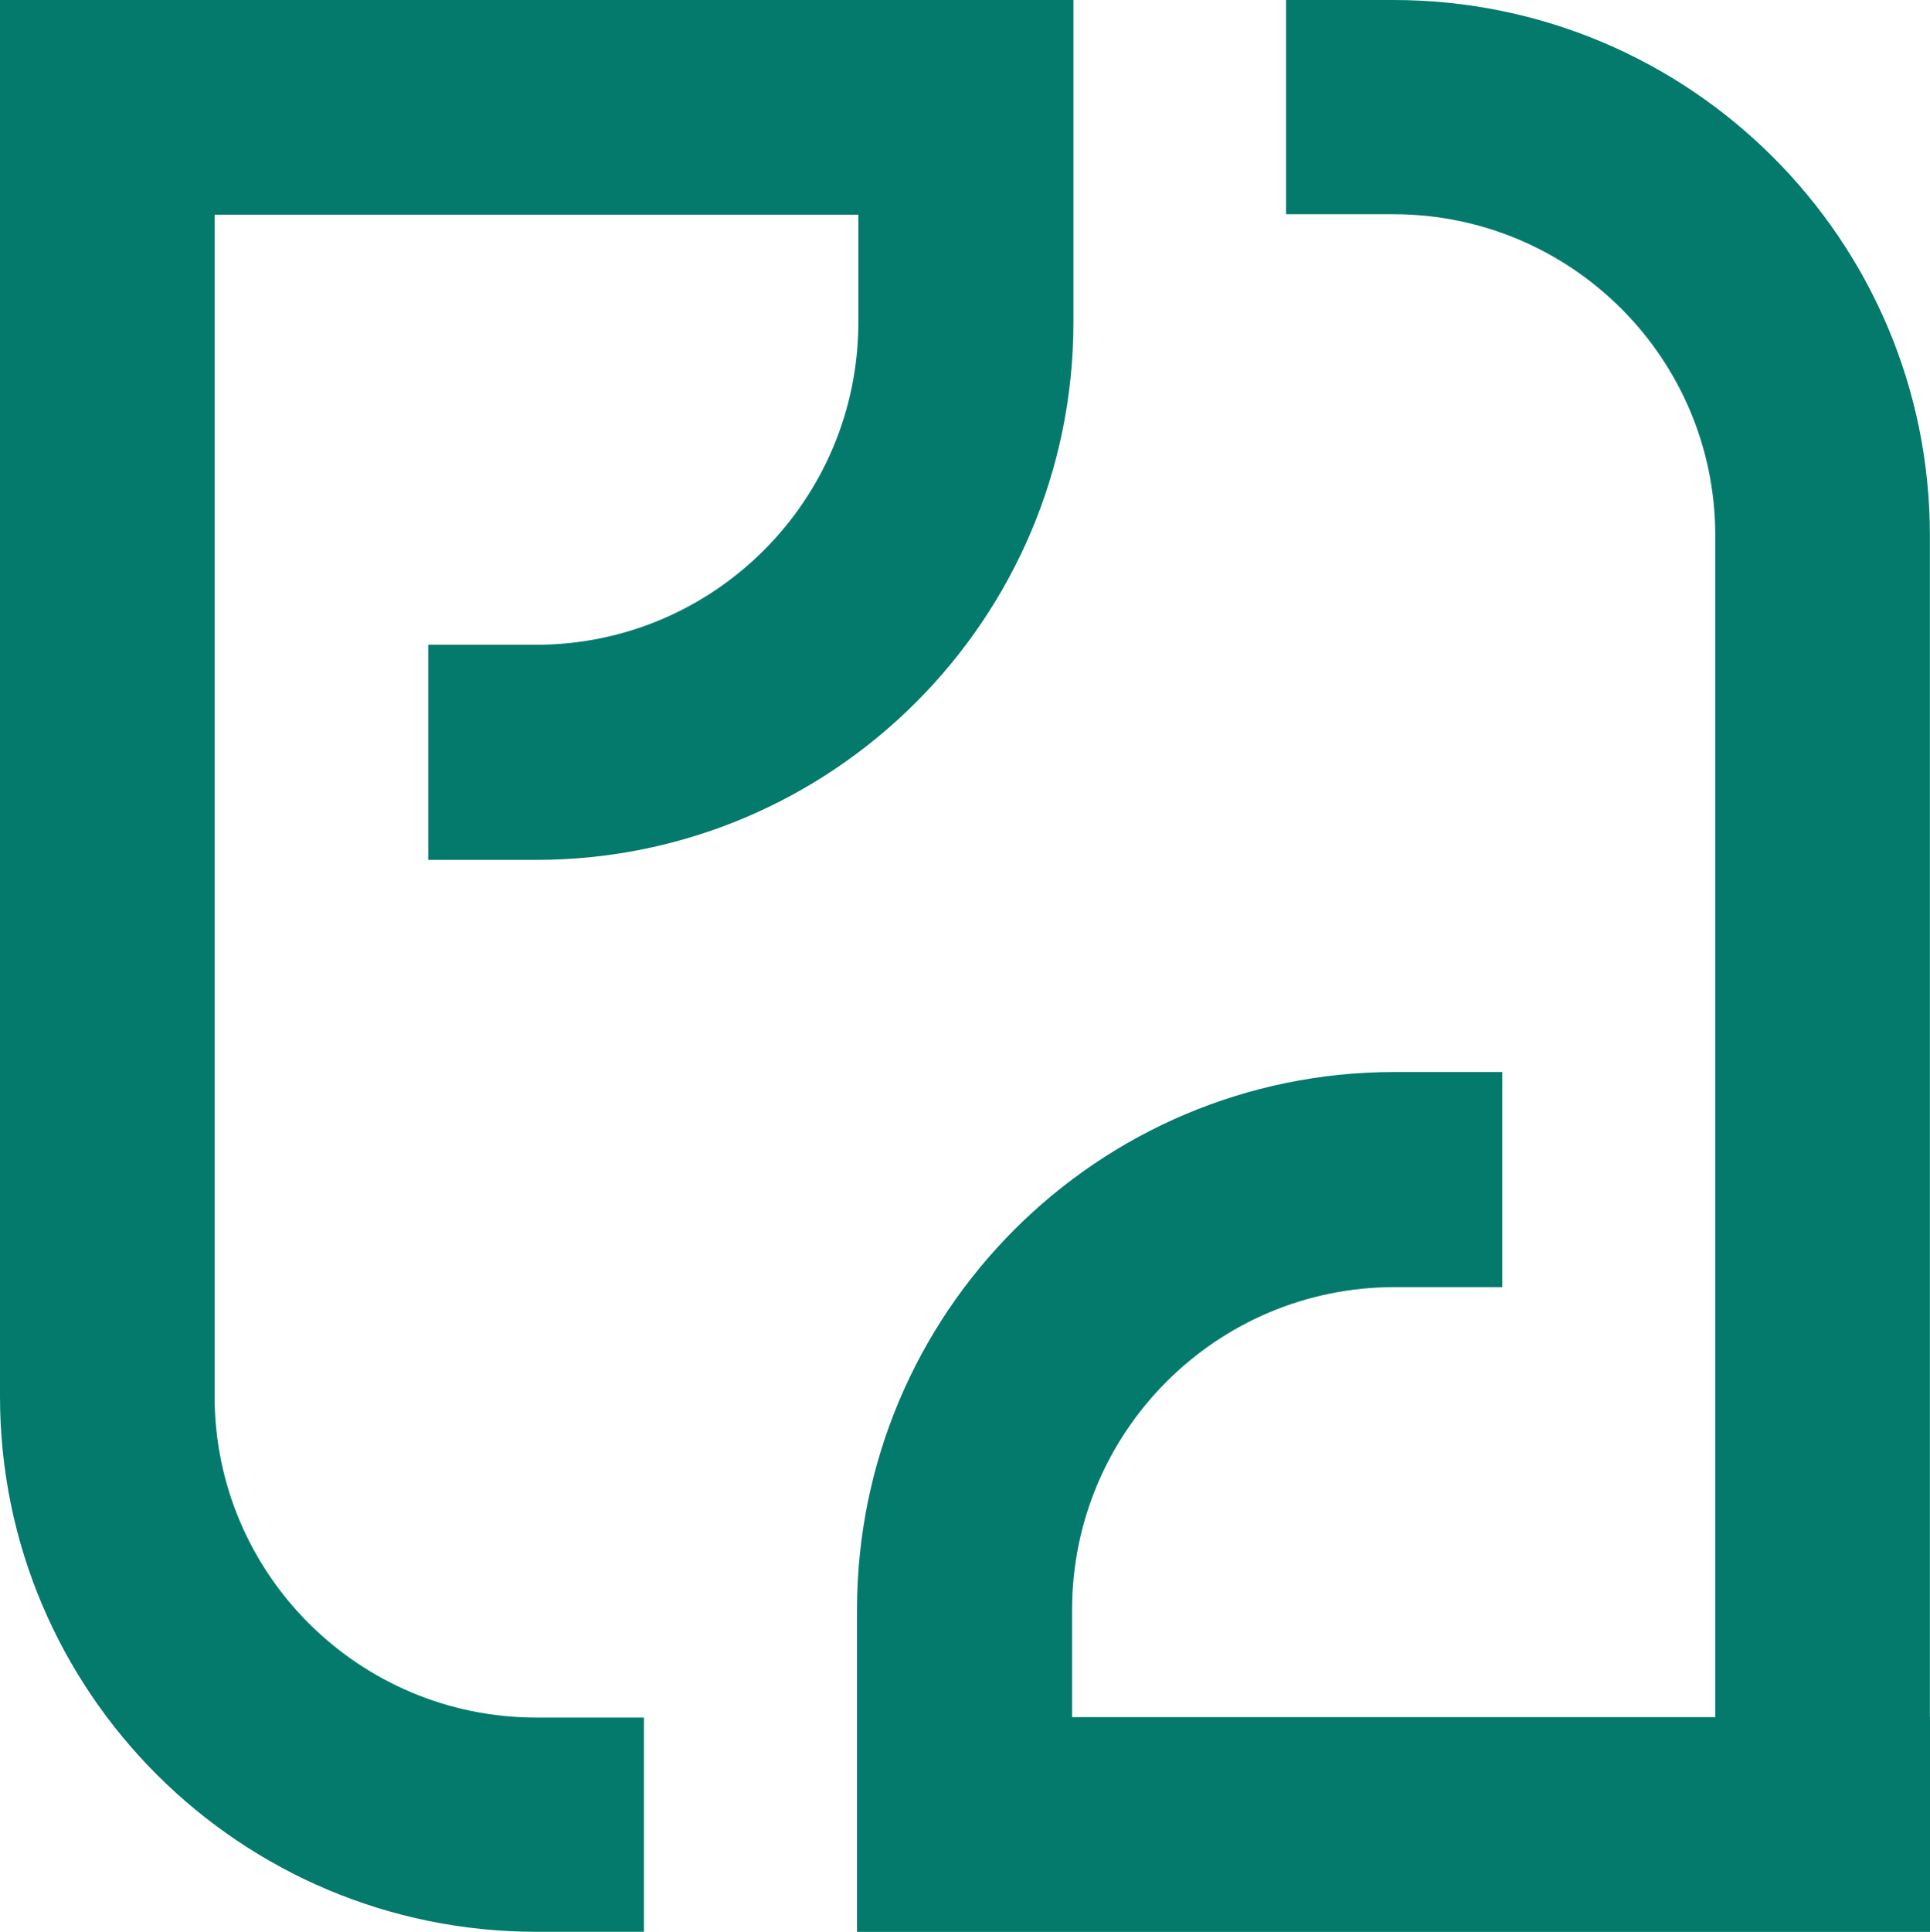
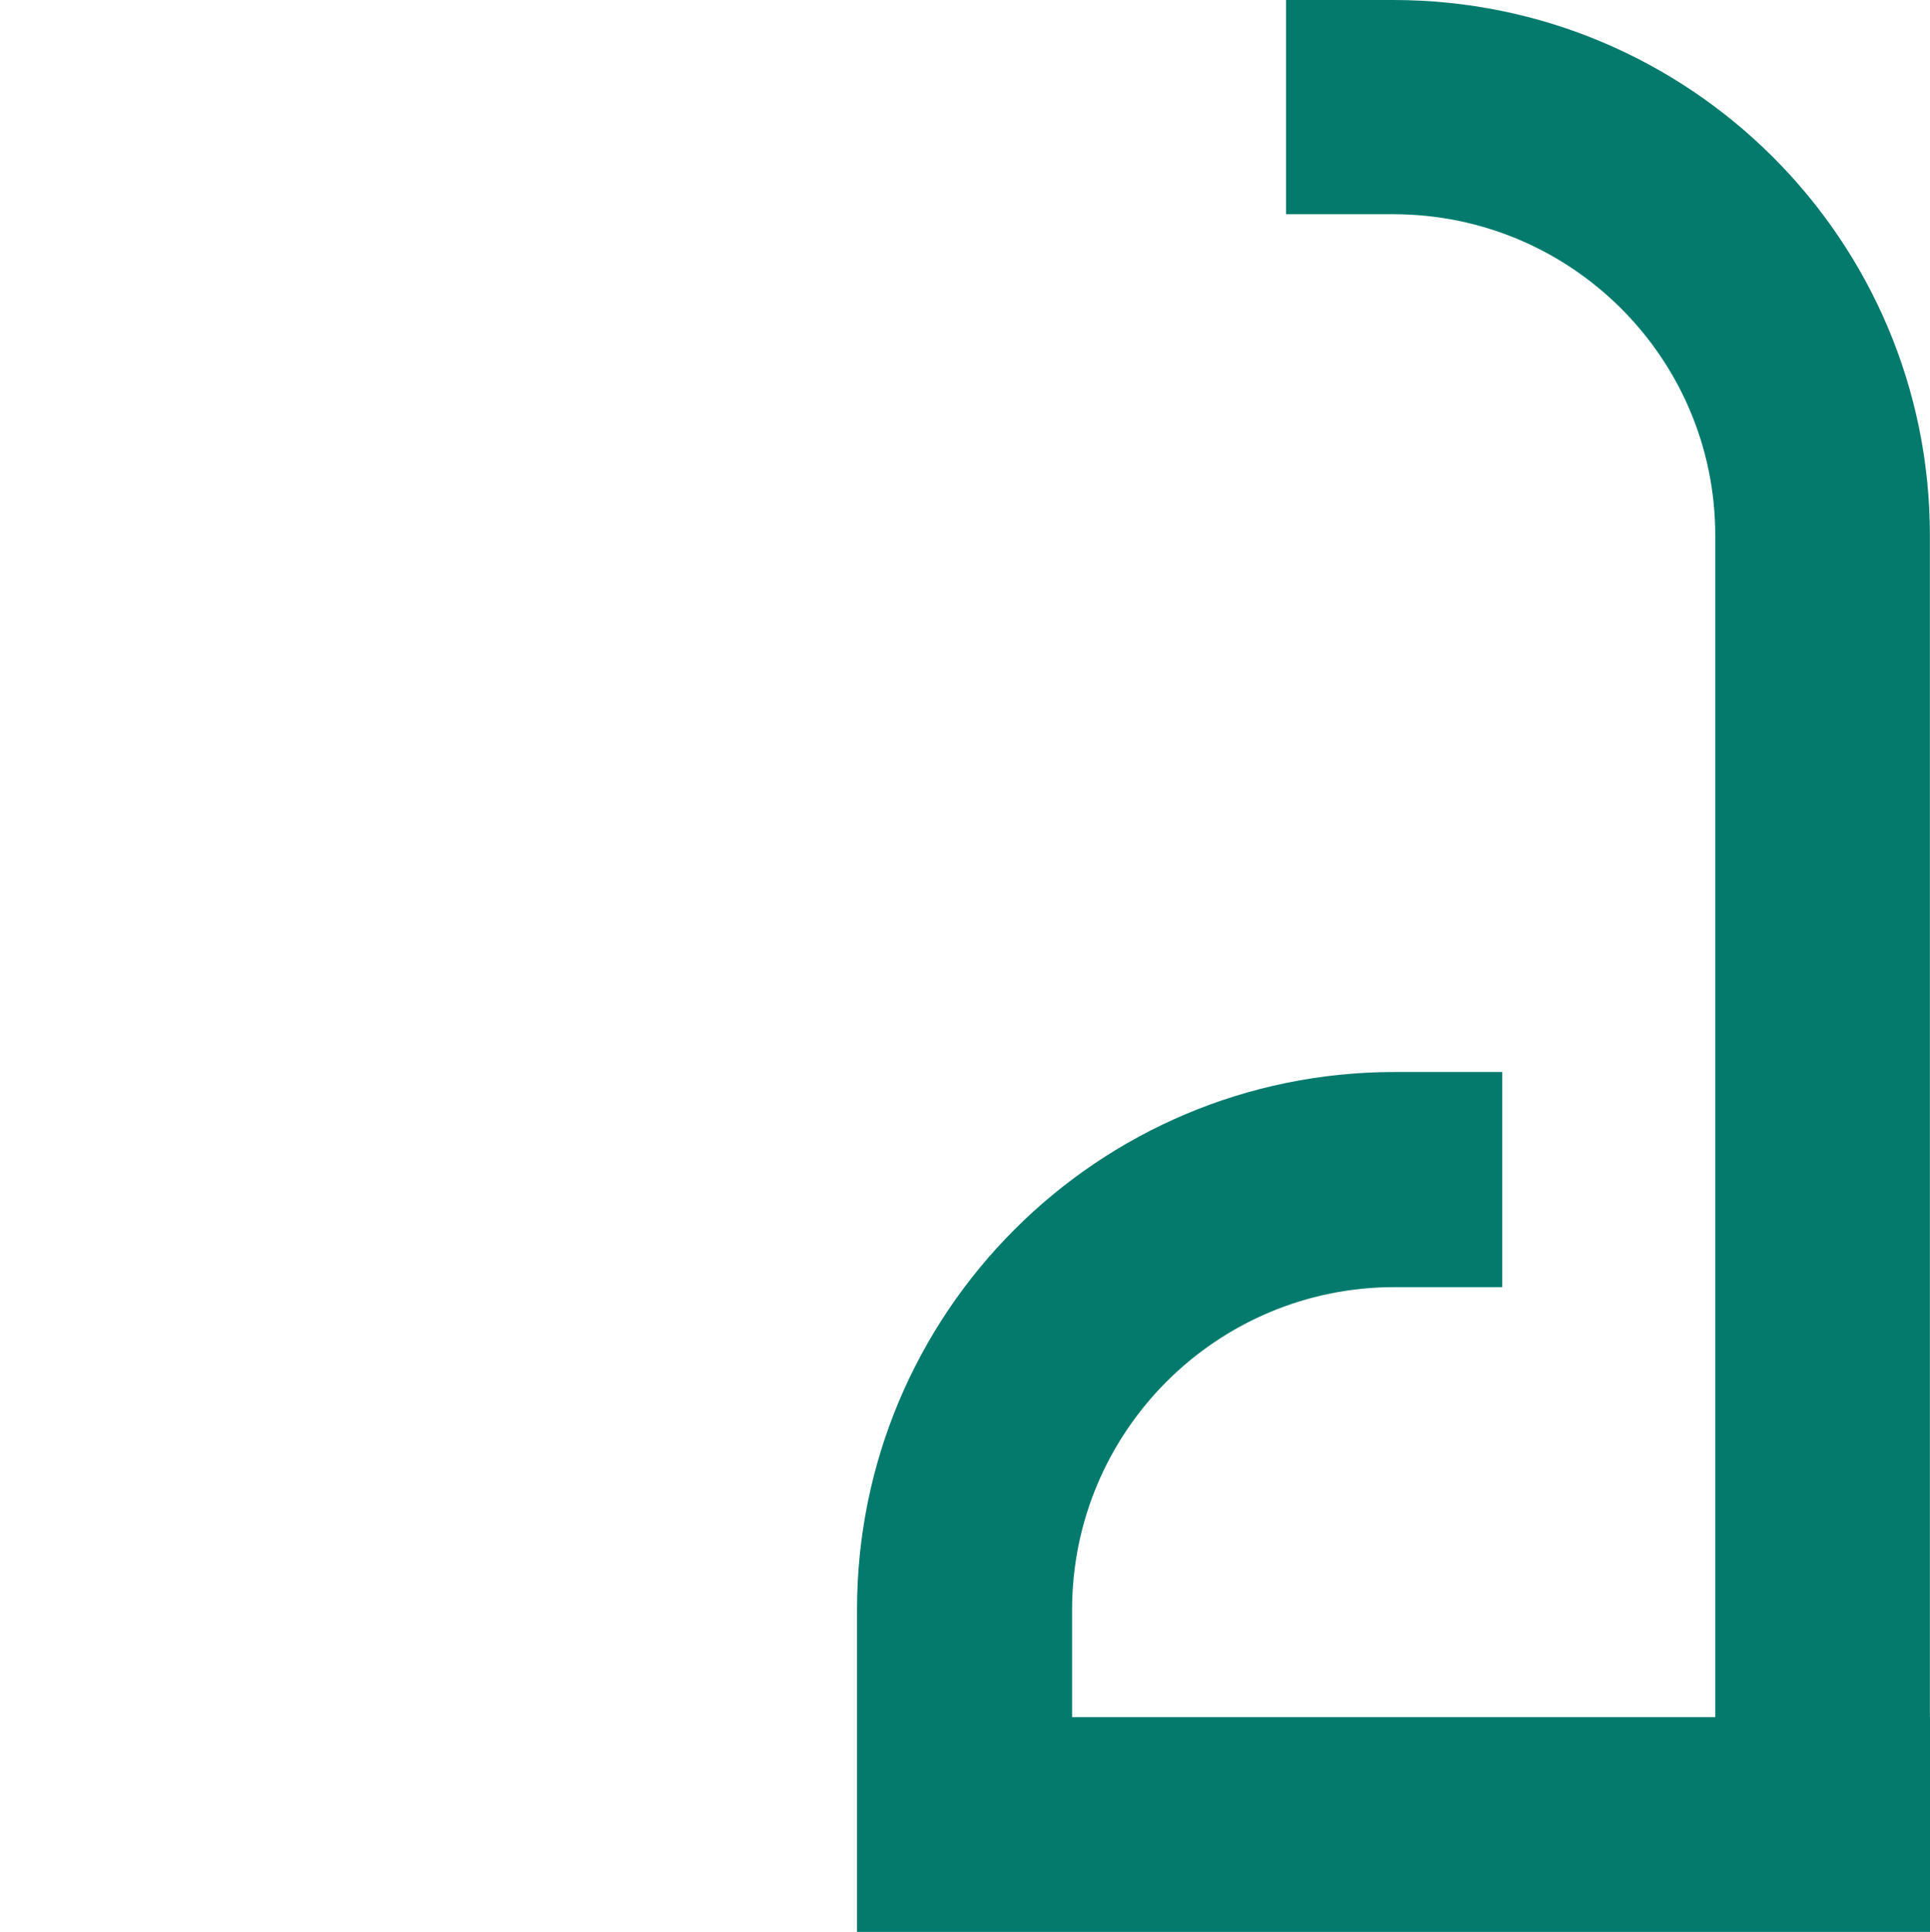
<svg xmlns="http://www.w3.org/2000/svg" version="1.1" width="171.85" height="171.98">
  <svg viewBox="0 0 171.85 171.98">
-     <path d="M19.11,124.3V19.11h57.32v9.56c0,15.87-12.86,28.73-28.72,28.73h-9.58v19.15h9.58c26.44,0,47.87-21.44,47.87-47.88v-9.56h0V0H0v16.64h0v107.67c0,26.32,21.39,47.66,47.78,47.66h9.56v-19.07h-9.56c-15.83,0-28.67-12.8-28.67-28.6Z" style="fill: #037a6c; fill-rule: evenodd;" />
    <path d="M171.84,152.85V47.67c0-26.33-21.39-47.67-47.78-47.67h-9.55v19.07h9.55c15.83,0,28.67,12.8,28.67,28.6v105.19h-57.27v-9.55c0-15.87,12.86-28.73,28.72-28.73h9.58v-19.15h-9.58c-26.44,0-47.87,21.44-47.87,47.88v28.67h95.54v-19.11h0v-.02Z" style="fill: #037a6c; fill-rule: evenodd;" />
  </svg>
  <style>@media (prefers-color-scheme: light) { :root { filter: none; } }
@media (prefers-color-scheme: dark) { :root { filter: none; } }
</style>
</svg>